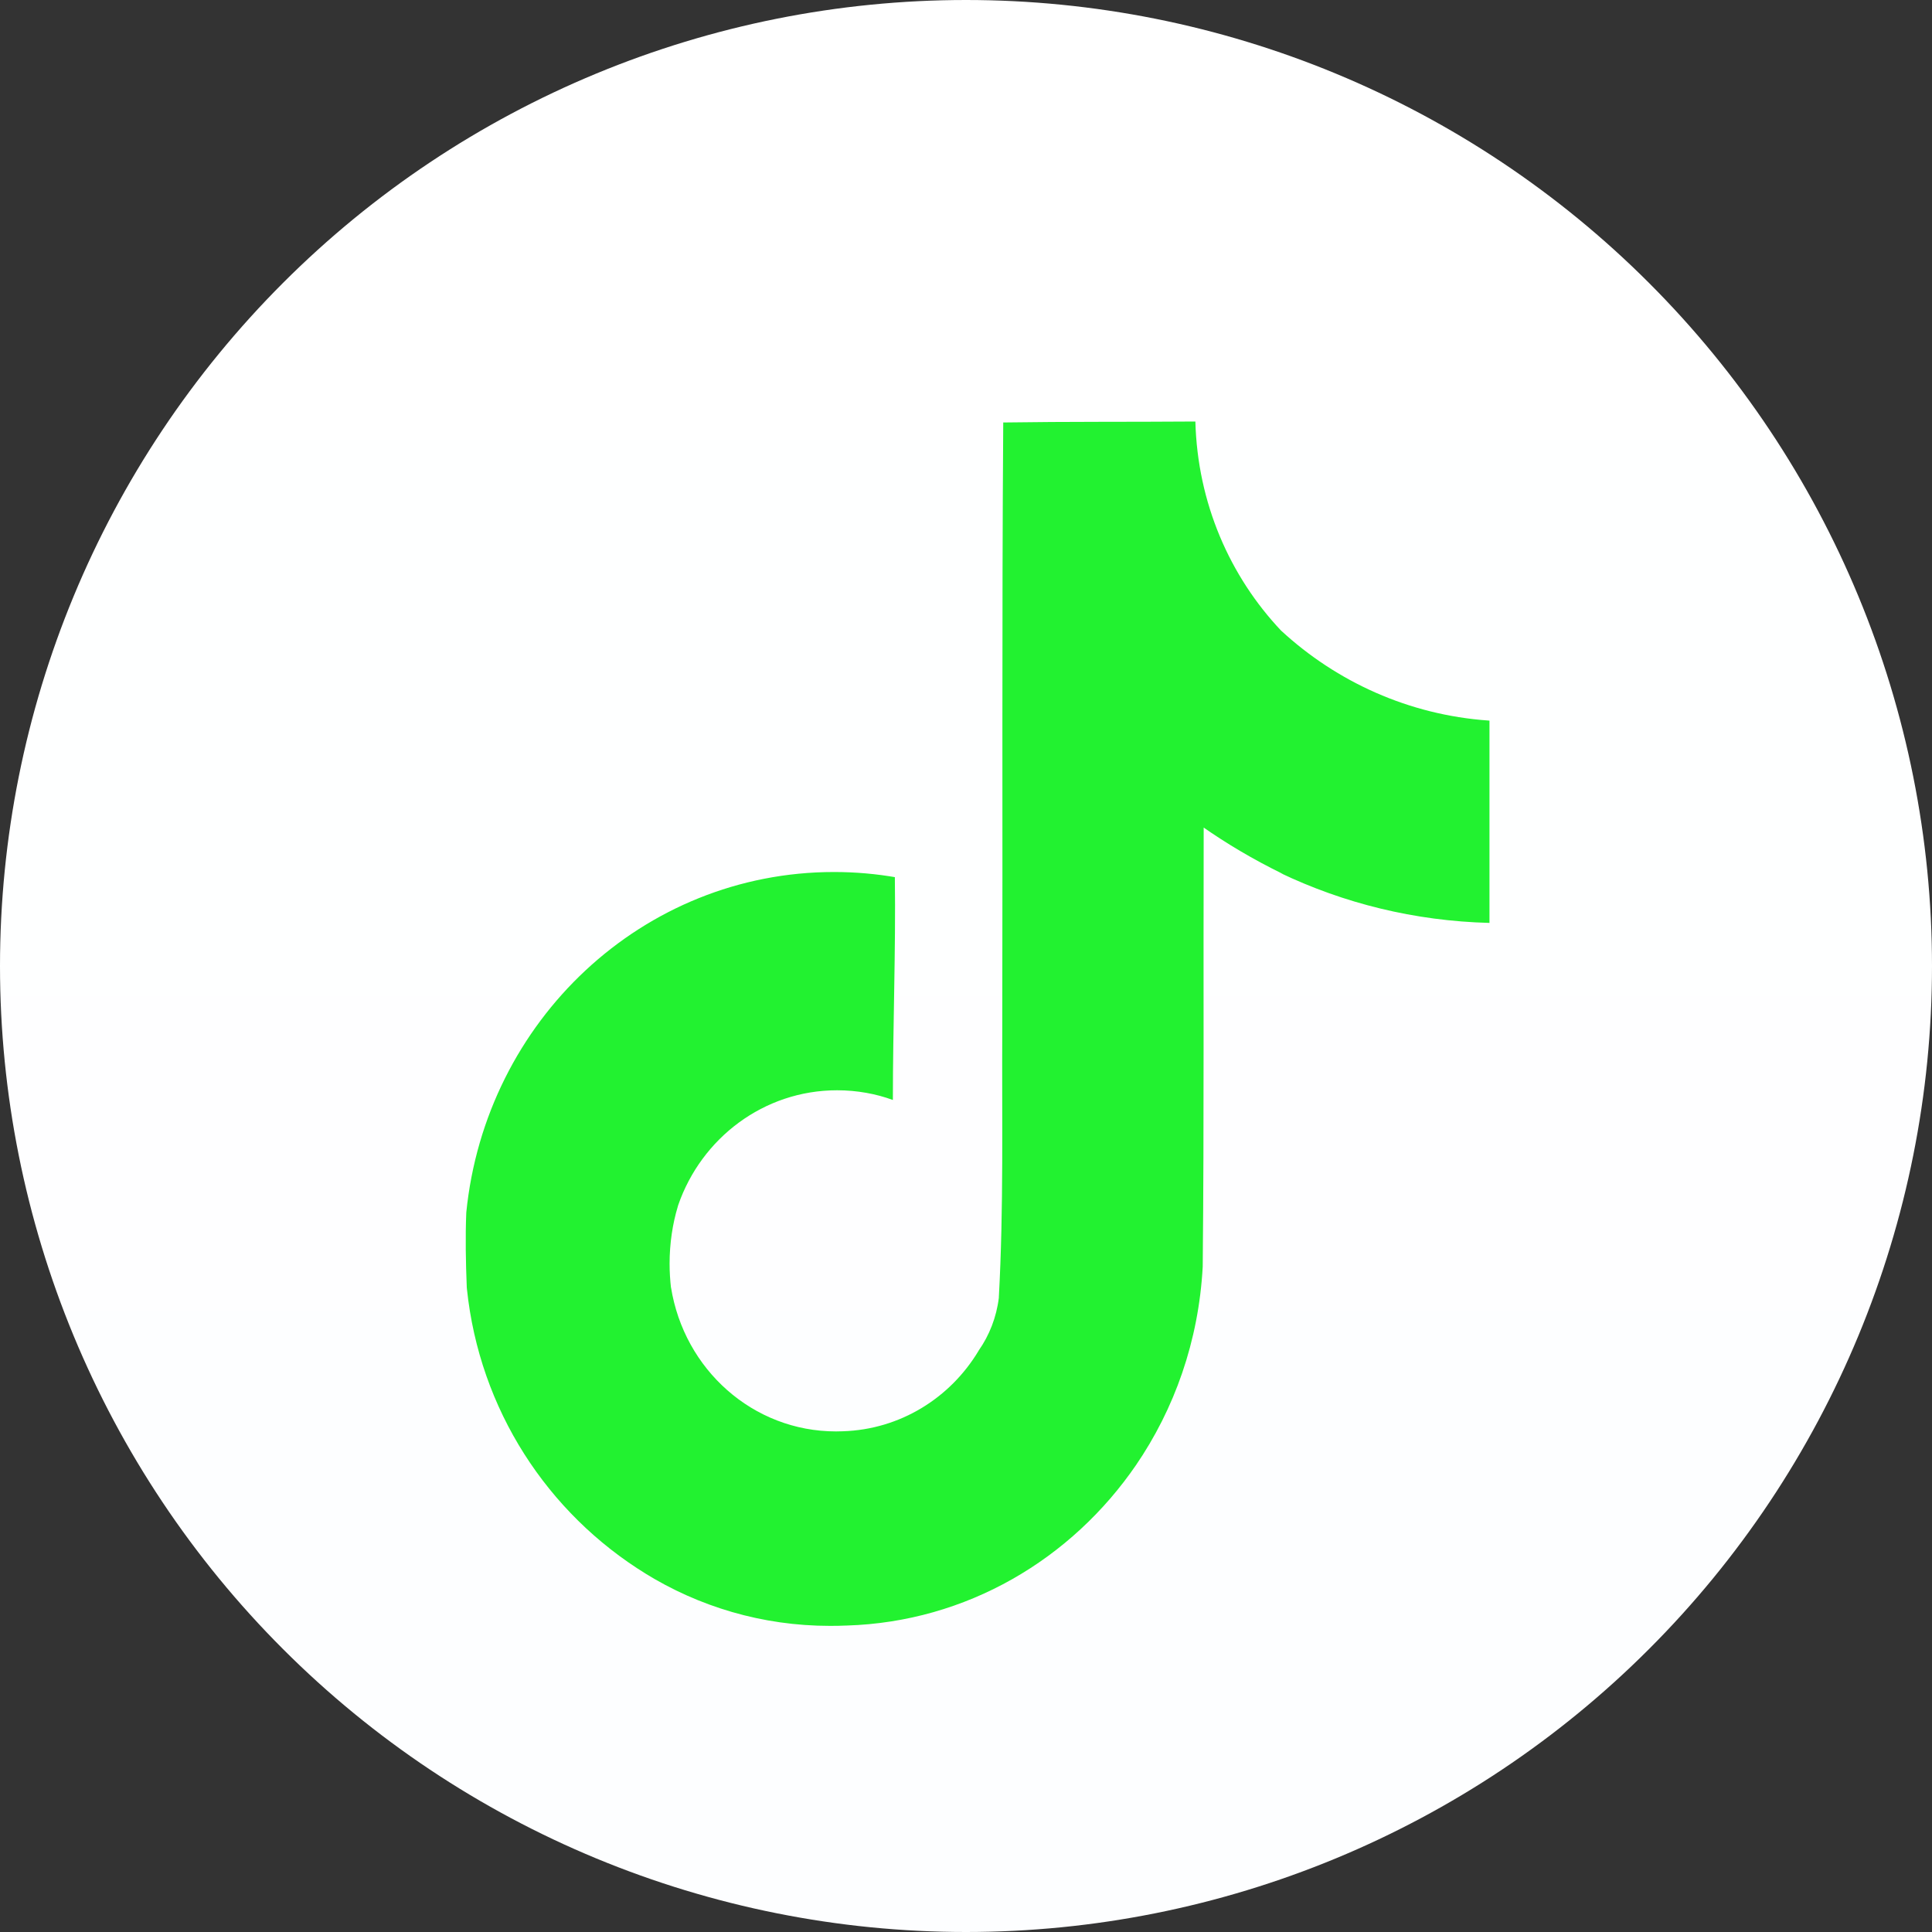
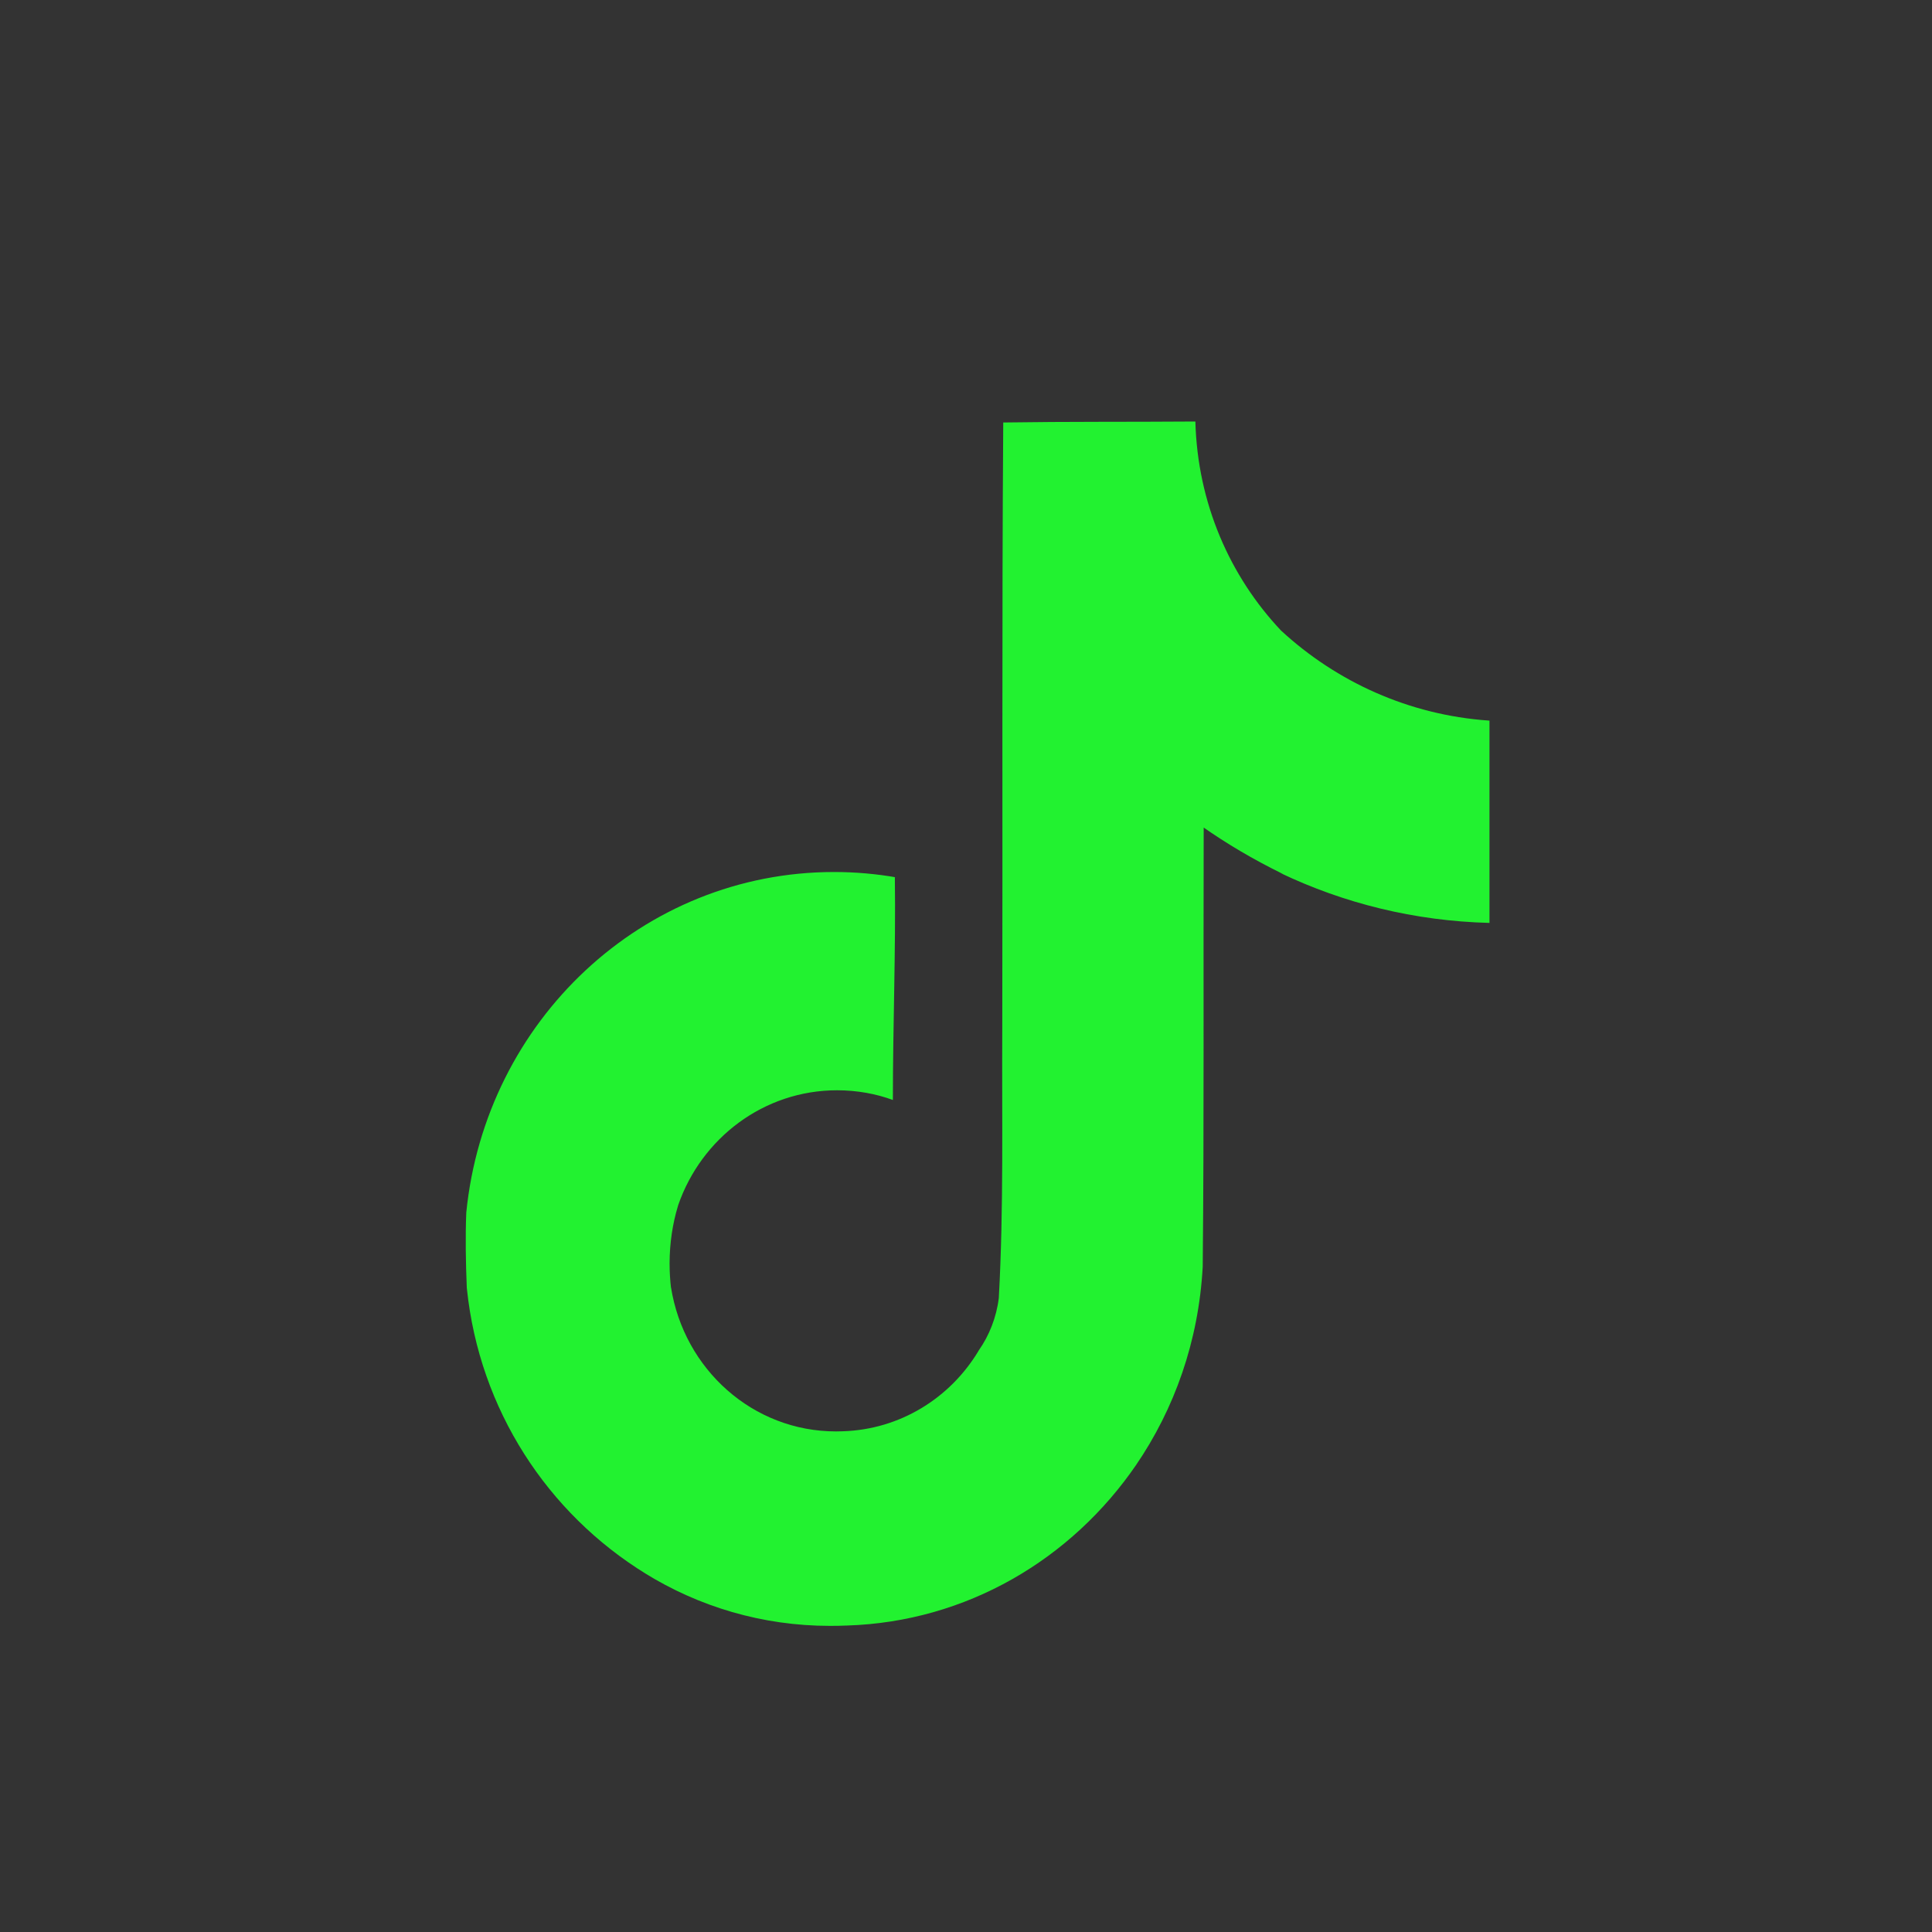
<svg xmlns="http://www.w3.org/2000/svg" width="40" height="40" viewBox="0 0 40 40" fill="none">
  <rect x="0" y="0" width="40" height="40" fill="#333333" stroke="none" />
-   <path d="M20 0C14.697 0 9.606 2.108 5.859 5.858C2.109 9.609 0.001 14.696 0 20C0 25.302 2.109 30.393 5.859 34.142C9.606 37.892 14.697 40 20 40C25.303 40 30.394 37.892 34.141 34.142C37.891 30.393 40 25.302 40 20C40 14.698 37.891 9.607 34.141 5.858C30.394 2.108 25.303 0 20 0Z" fill="url(#paint0_linear_1420_132)" />
  <path d="M20.775 8.747C22.106 8.727 23.428 8.737 24.749 8.727C24.793 10.415 25.463 11.936 26.529 13.062L26.528 13.06C27.675 14.117 29.169 14.802 30.815 14.918L30.838 14.92V19.108C29.283 19.068 27.82 18.701 26.502 18.071L26.569 18.099C25.931 17.786 25.392 17.464 24.879 17.105L24.921 17.133C24.912 20.168 24.931 23.202 24.901 26.226C24.817 27.767 24.316 29.172 23.512 30.345L23.529 30.32C22.185 32.287 20.008 33.578 17.533 33.655H17.522C17.422 33.66 17.304 33.662 17.185 33.662C15.778 33.662 14.463 33.262 13.342 32.566L13.374 32.585C11.334 31.33 9.927 29.183 9.667 26.685L9.664 26.651C9.643 26.132 9.633 25.612 9.654 25.103C10.052 21.129 13.309 18.054 17.268 18.054C17.713 18.054 18.149 18.093 18.573 18.168L18.527 18.161C18.547 19.698 18.486 21.237 18.486 22.774C18.142 22.647 17.745 22.573 17.331 22.573C15.812 22.573 14.52 23.566 14.041 24.952L14.034 24.977C13.926 25.332 13.863 25.741 13.863 26.163C13.863 26.334 13.874 26.504 13.893 26.671L13.892 26.651C14.162 28.352 15.588 29.636 17.309 29.636C17.358 29.636 17.407 29.635 17.456 29.633H17.449C18.639 29.596 19.672 28.942 20.256 27.974L20.264 27.959C20.481 27.65 20.63 27.276 20.68 26.869L20.68 26.858C20.782 24.997 20.741 23.148 20.751 21.288C20.761 17.1 20.741 12.922 20.771 8.745L20.775 8.747Z" fill="#22F230" />
  <defs>
    <linearGradient id="paint0_linear_1420_132" x1="2000" y1="0" x2="2000" y2="4000" gradientUnits="userSpaceOnUse">
      <stop stop-color="white" />
      <stop offset="1" stop-color="#229ED9" />
    </linearGradient>
  </defs>
</svg>